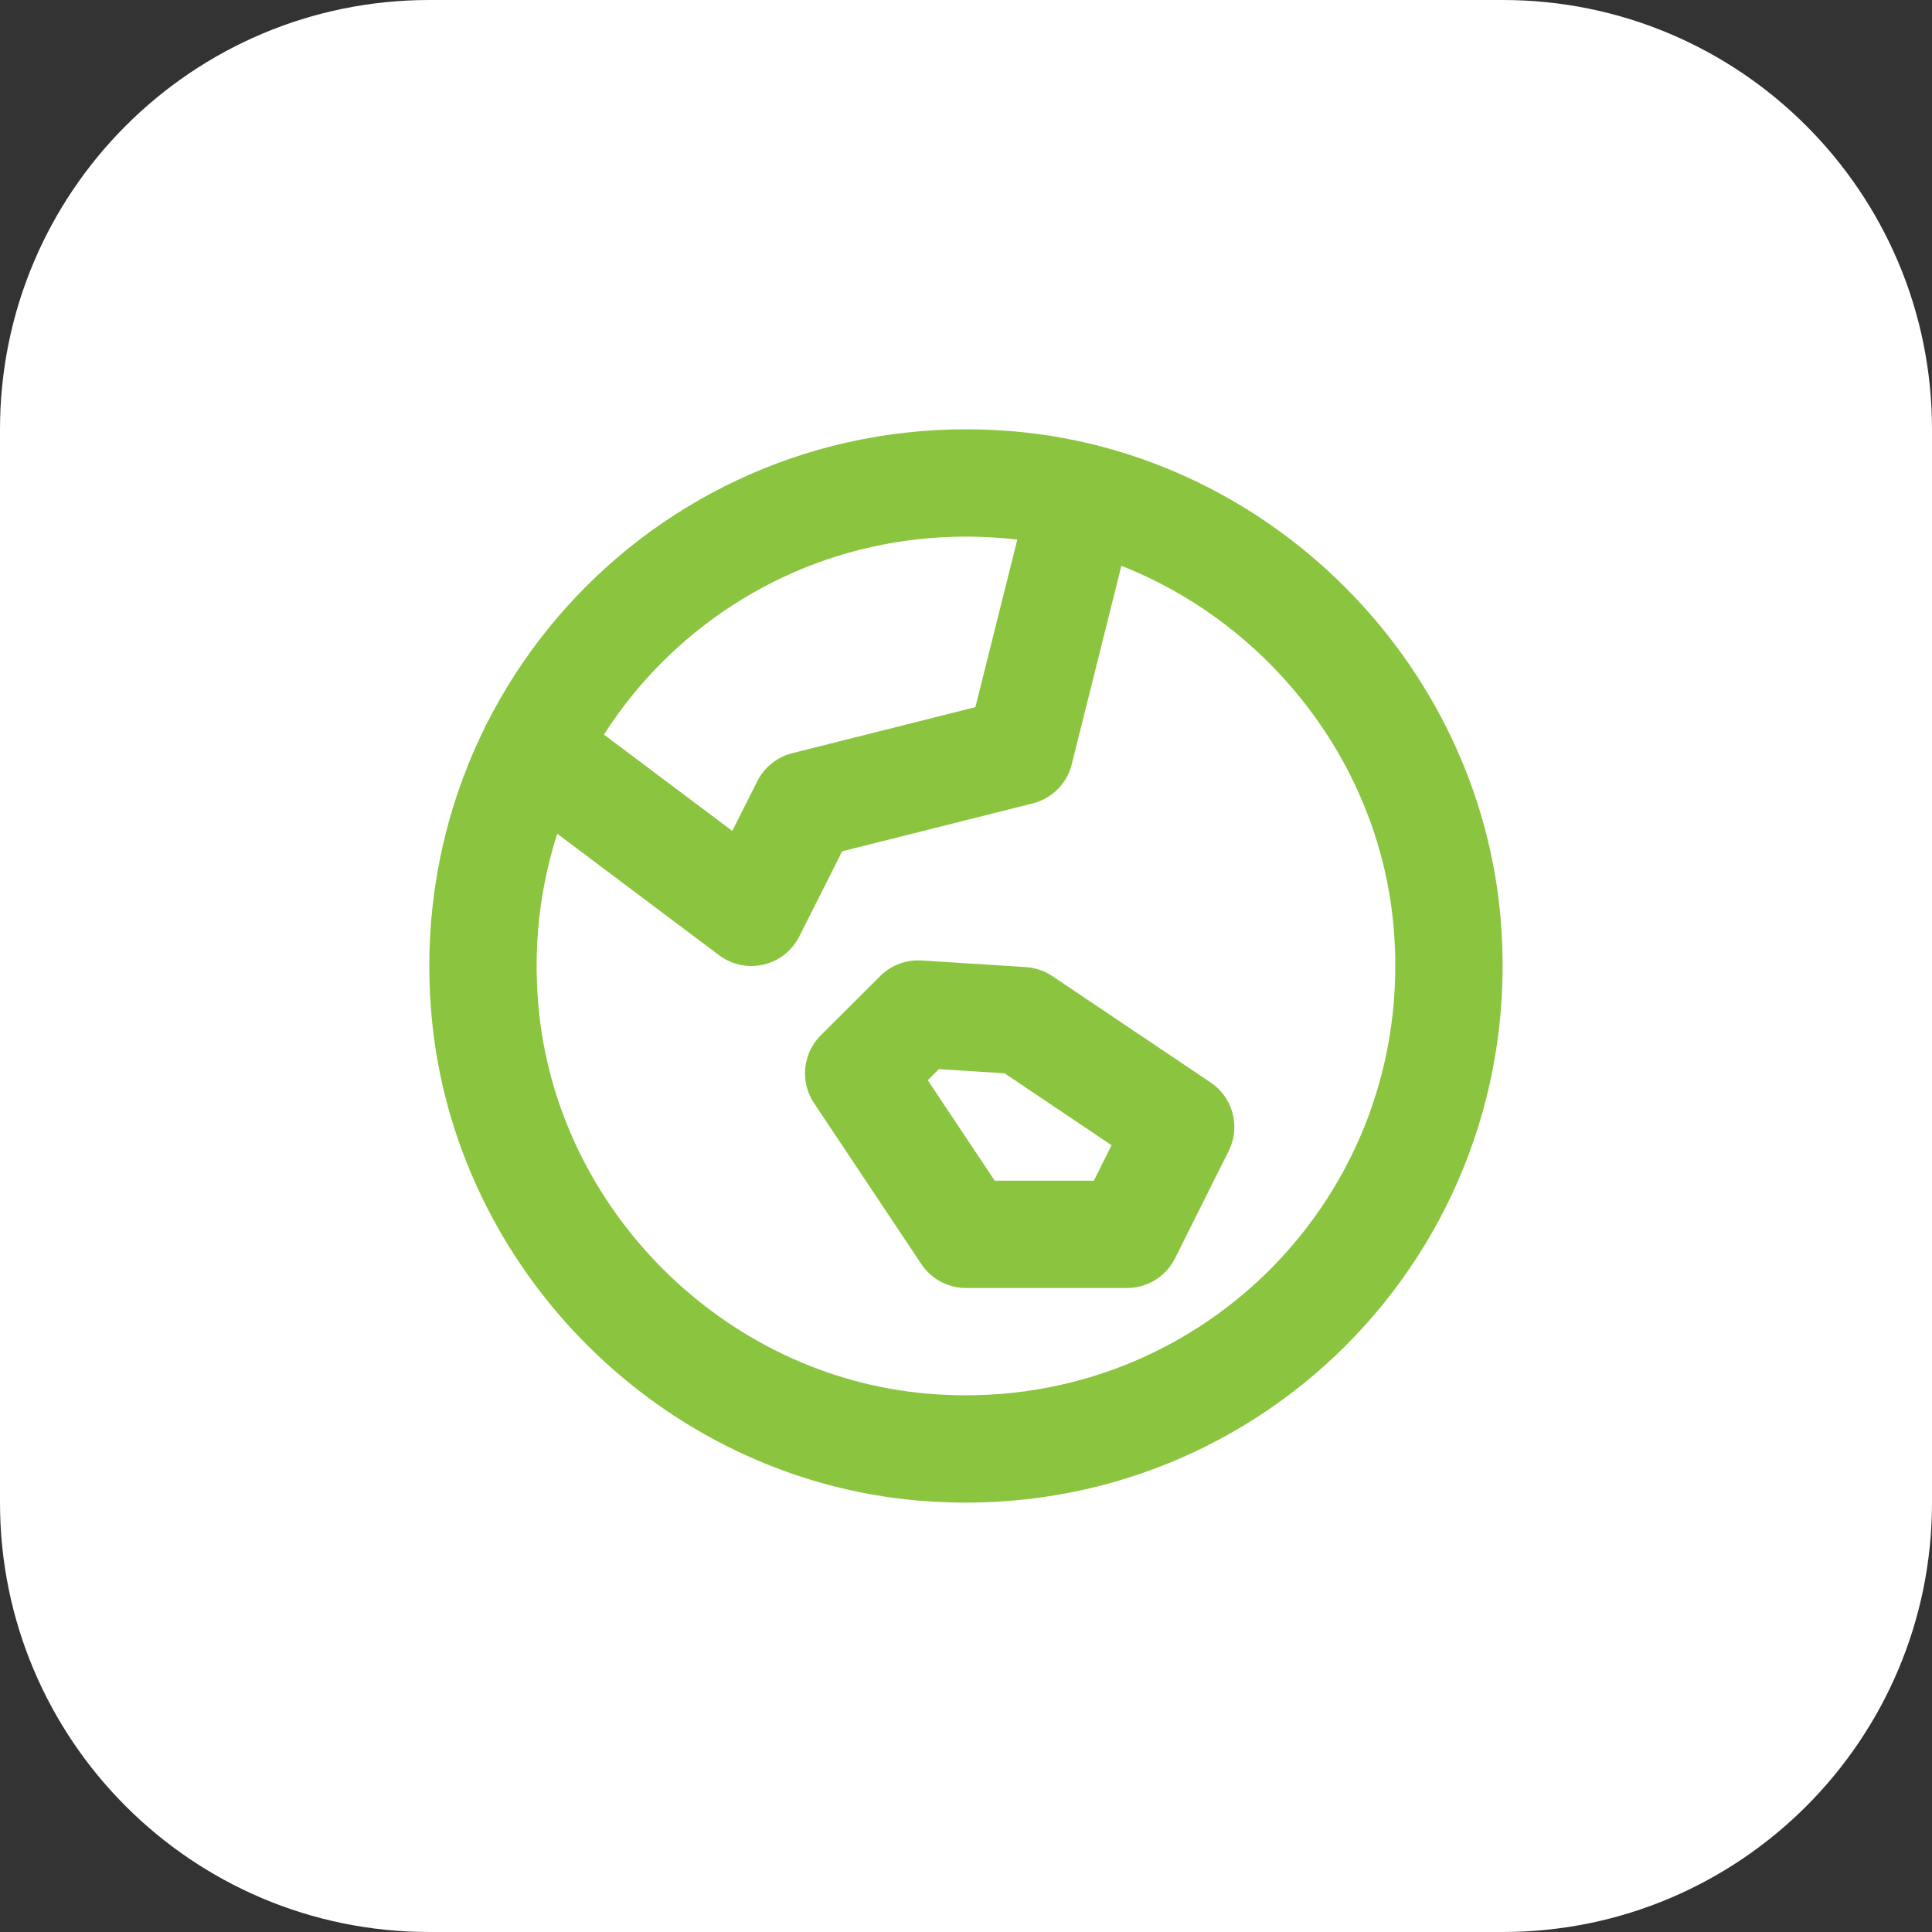
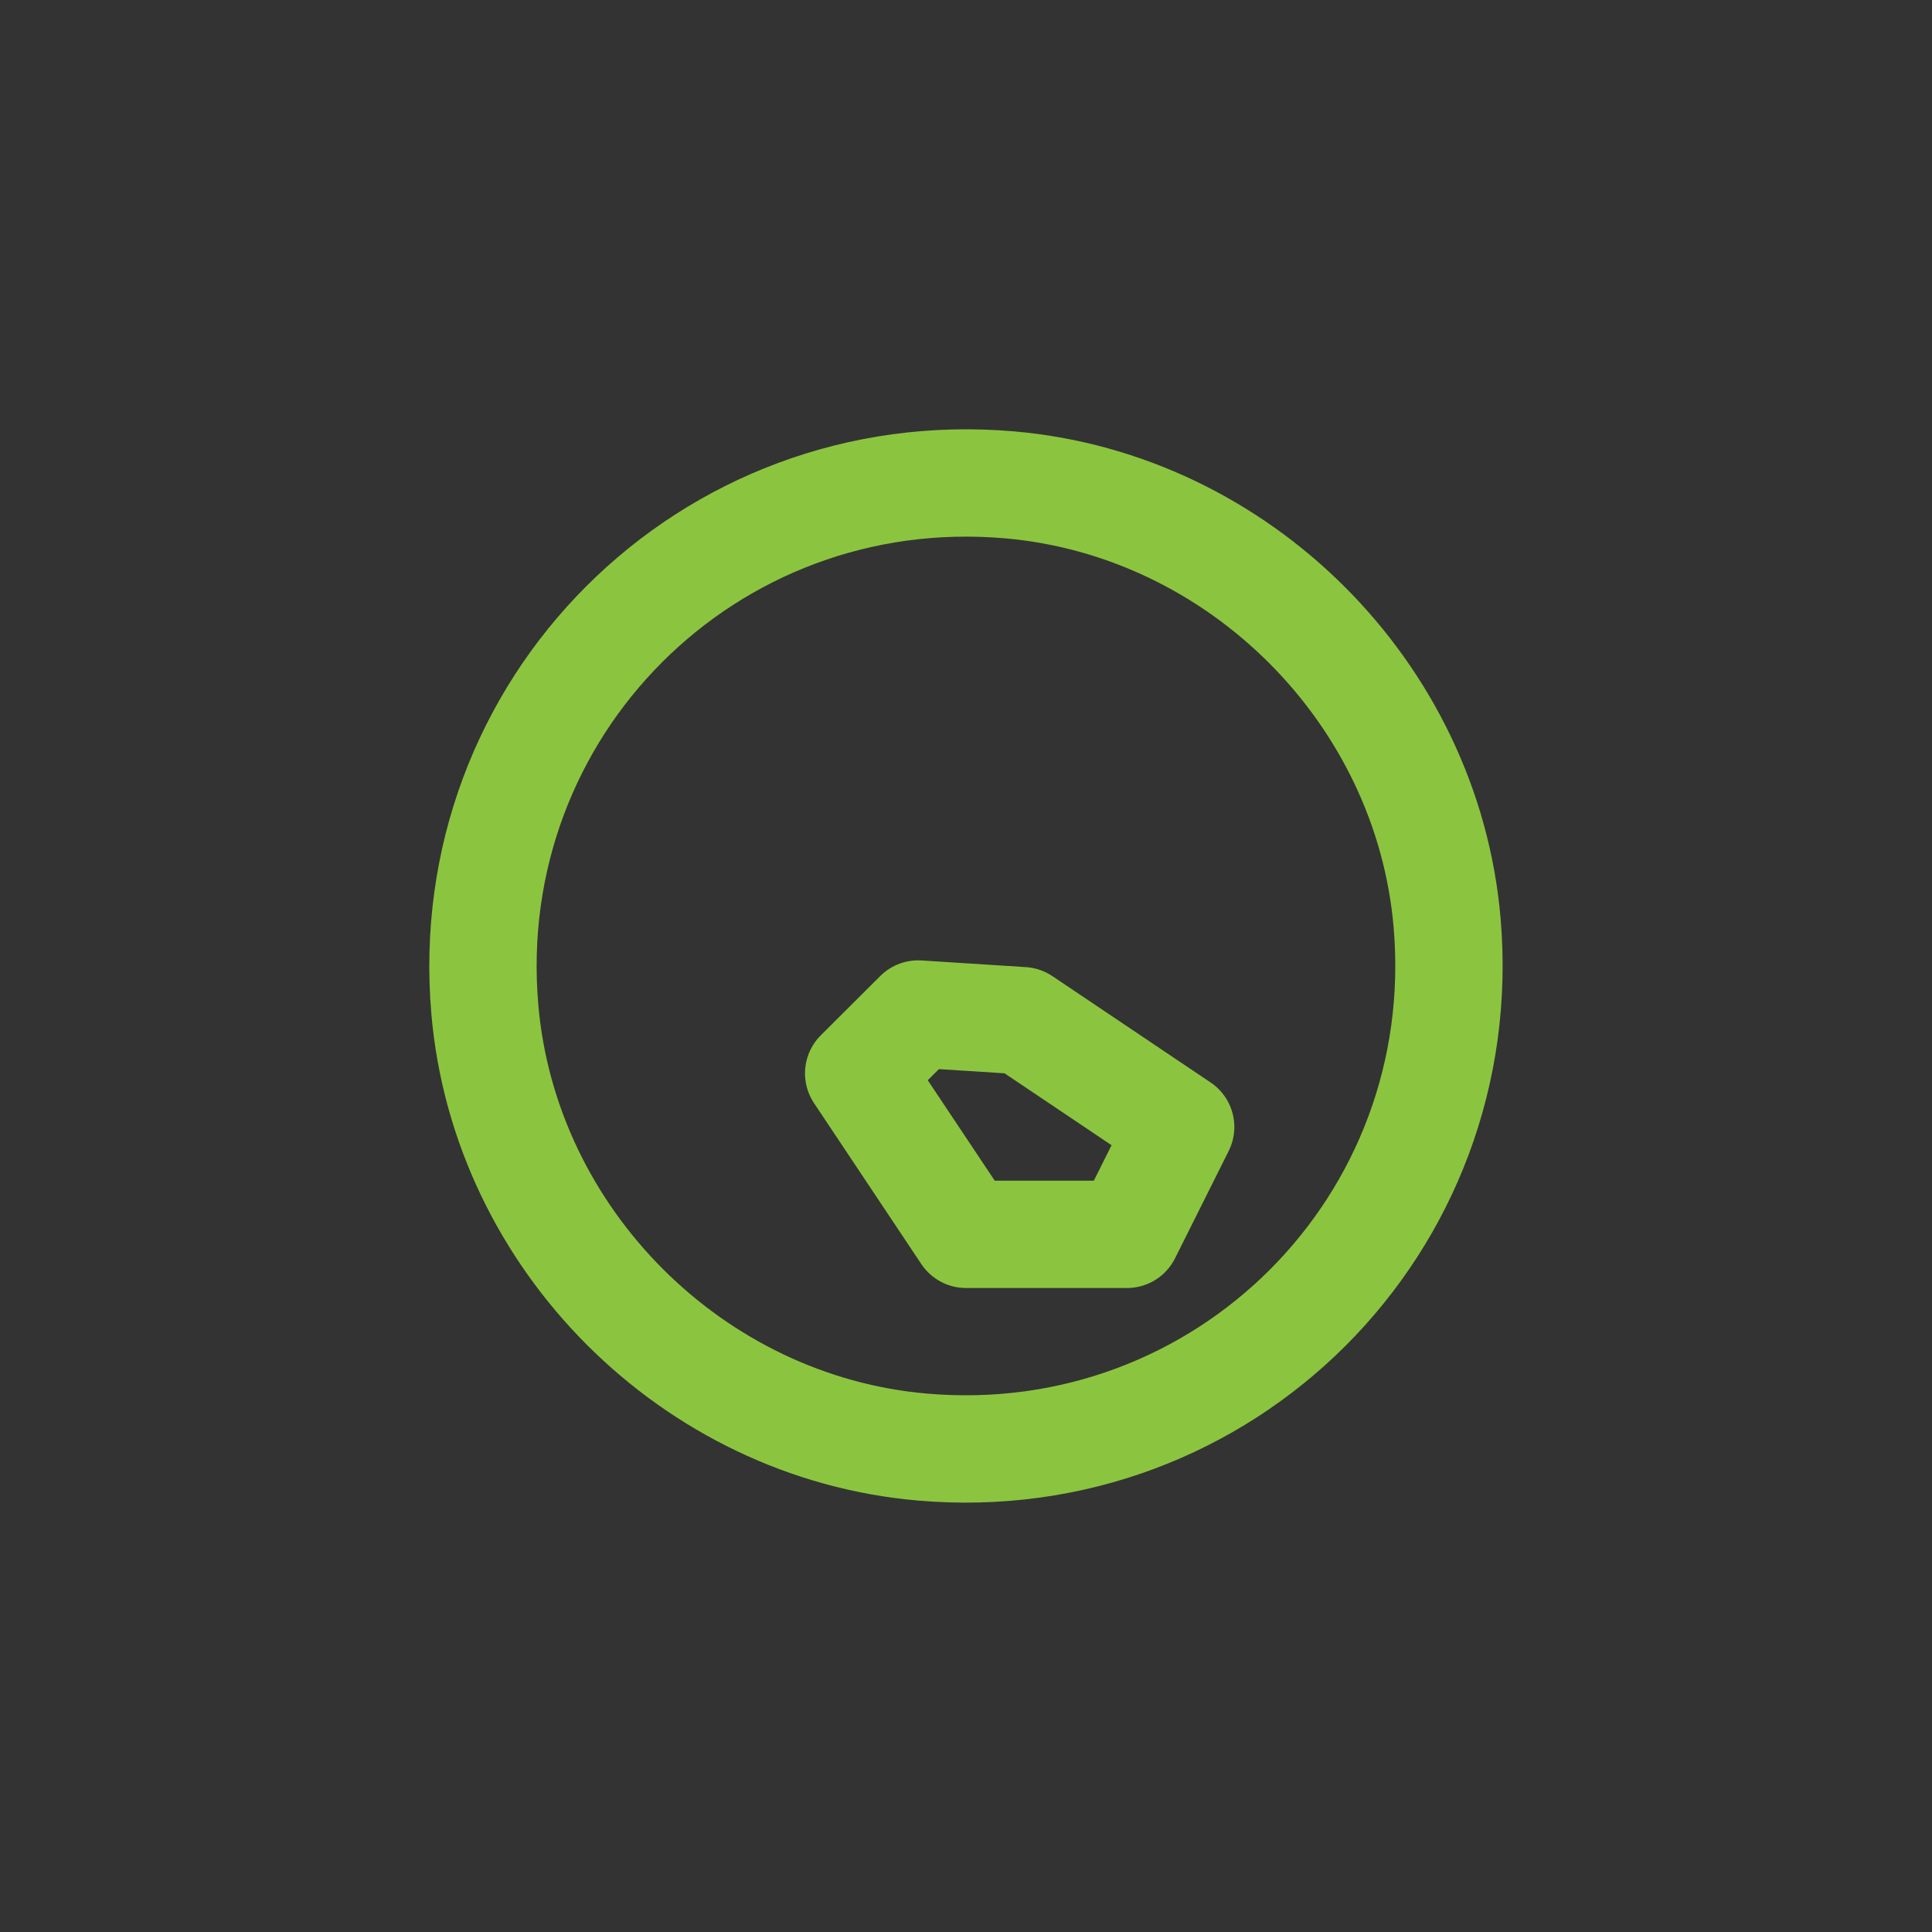
<svg xmlns="http://www.w3.org/2000/svg" width="54" height="54" viewBox="0 0 54 54" fill="none">
  <rect x="0" y="0" width="54" height="54" fill="#333333" stroke="none" />
-   <path d="M0 12C0 5.373 5.373 0 12 0H42C48.627 0 54 5.373 54 12V42C54 48.627 48.627 54 42 54H12C5.373 54 0 48.627 0 42V12Z" fill="white" />
  <g clip-path="url(#clip0_4496_10997)">
    <path d="M31.5 34.5L33 31.5L28.578 28.528L25.663 28.342L24 30L27 34.5H31.5Z" stroke="#8BC53F" stroke-width="3" stroke-linecap="round" stroke-linejoin="round" />
    <path d="M28.219 13.552C19.783 12.819 12.819 19.783 13.552 28.219C14.11 34.638 19.36 39.888 25.779 40.446C34.215 41.179 41.179 34.216 40.446 25.779C39.888 19.362 34.638 14.112 28.219 13.552Z" stroke="#8BC53F" stroke-width="3" stroke-linecap="round" stroke-linejoin="round" />
-     <path d="M14.927 20.941L21 25.5L22.508 22.507L28.5 21L30.273 13.909" stroke="#8BC53F" stroke-width="3" stroke-linecap="round" stroke-linejoin="round" />
  </g>
  <defs>
    <clipPath id="clip0_4496_10997">
      <rect width="36" height="36" fill="white" transform="translate(9 9)" />
    </clipPath>
  </defs>
</svg>